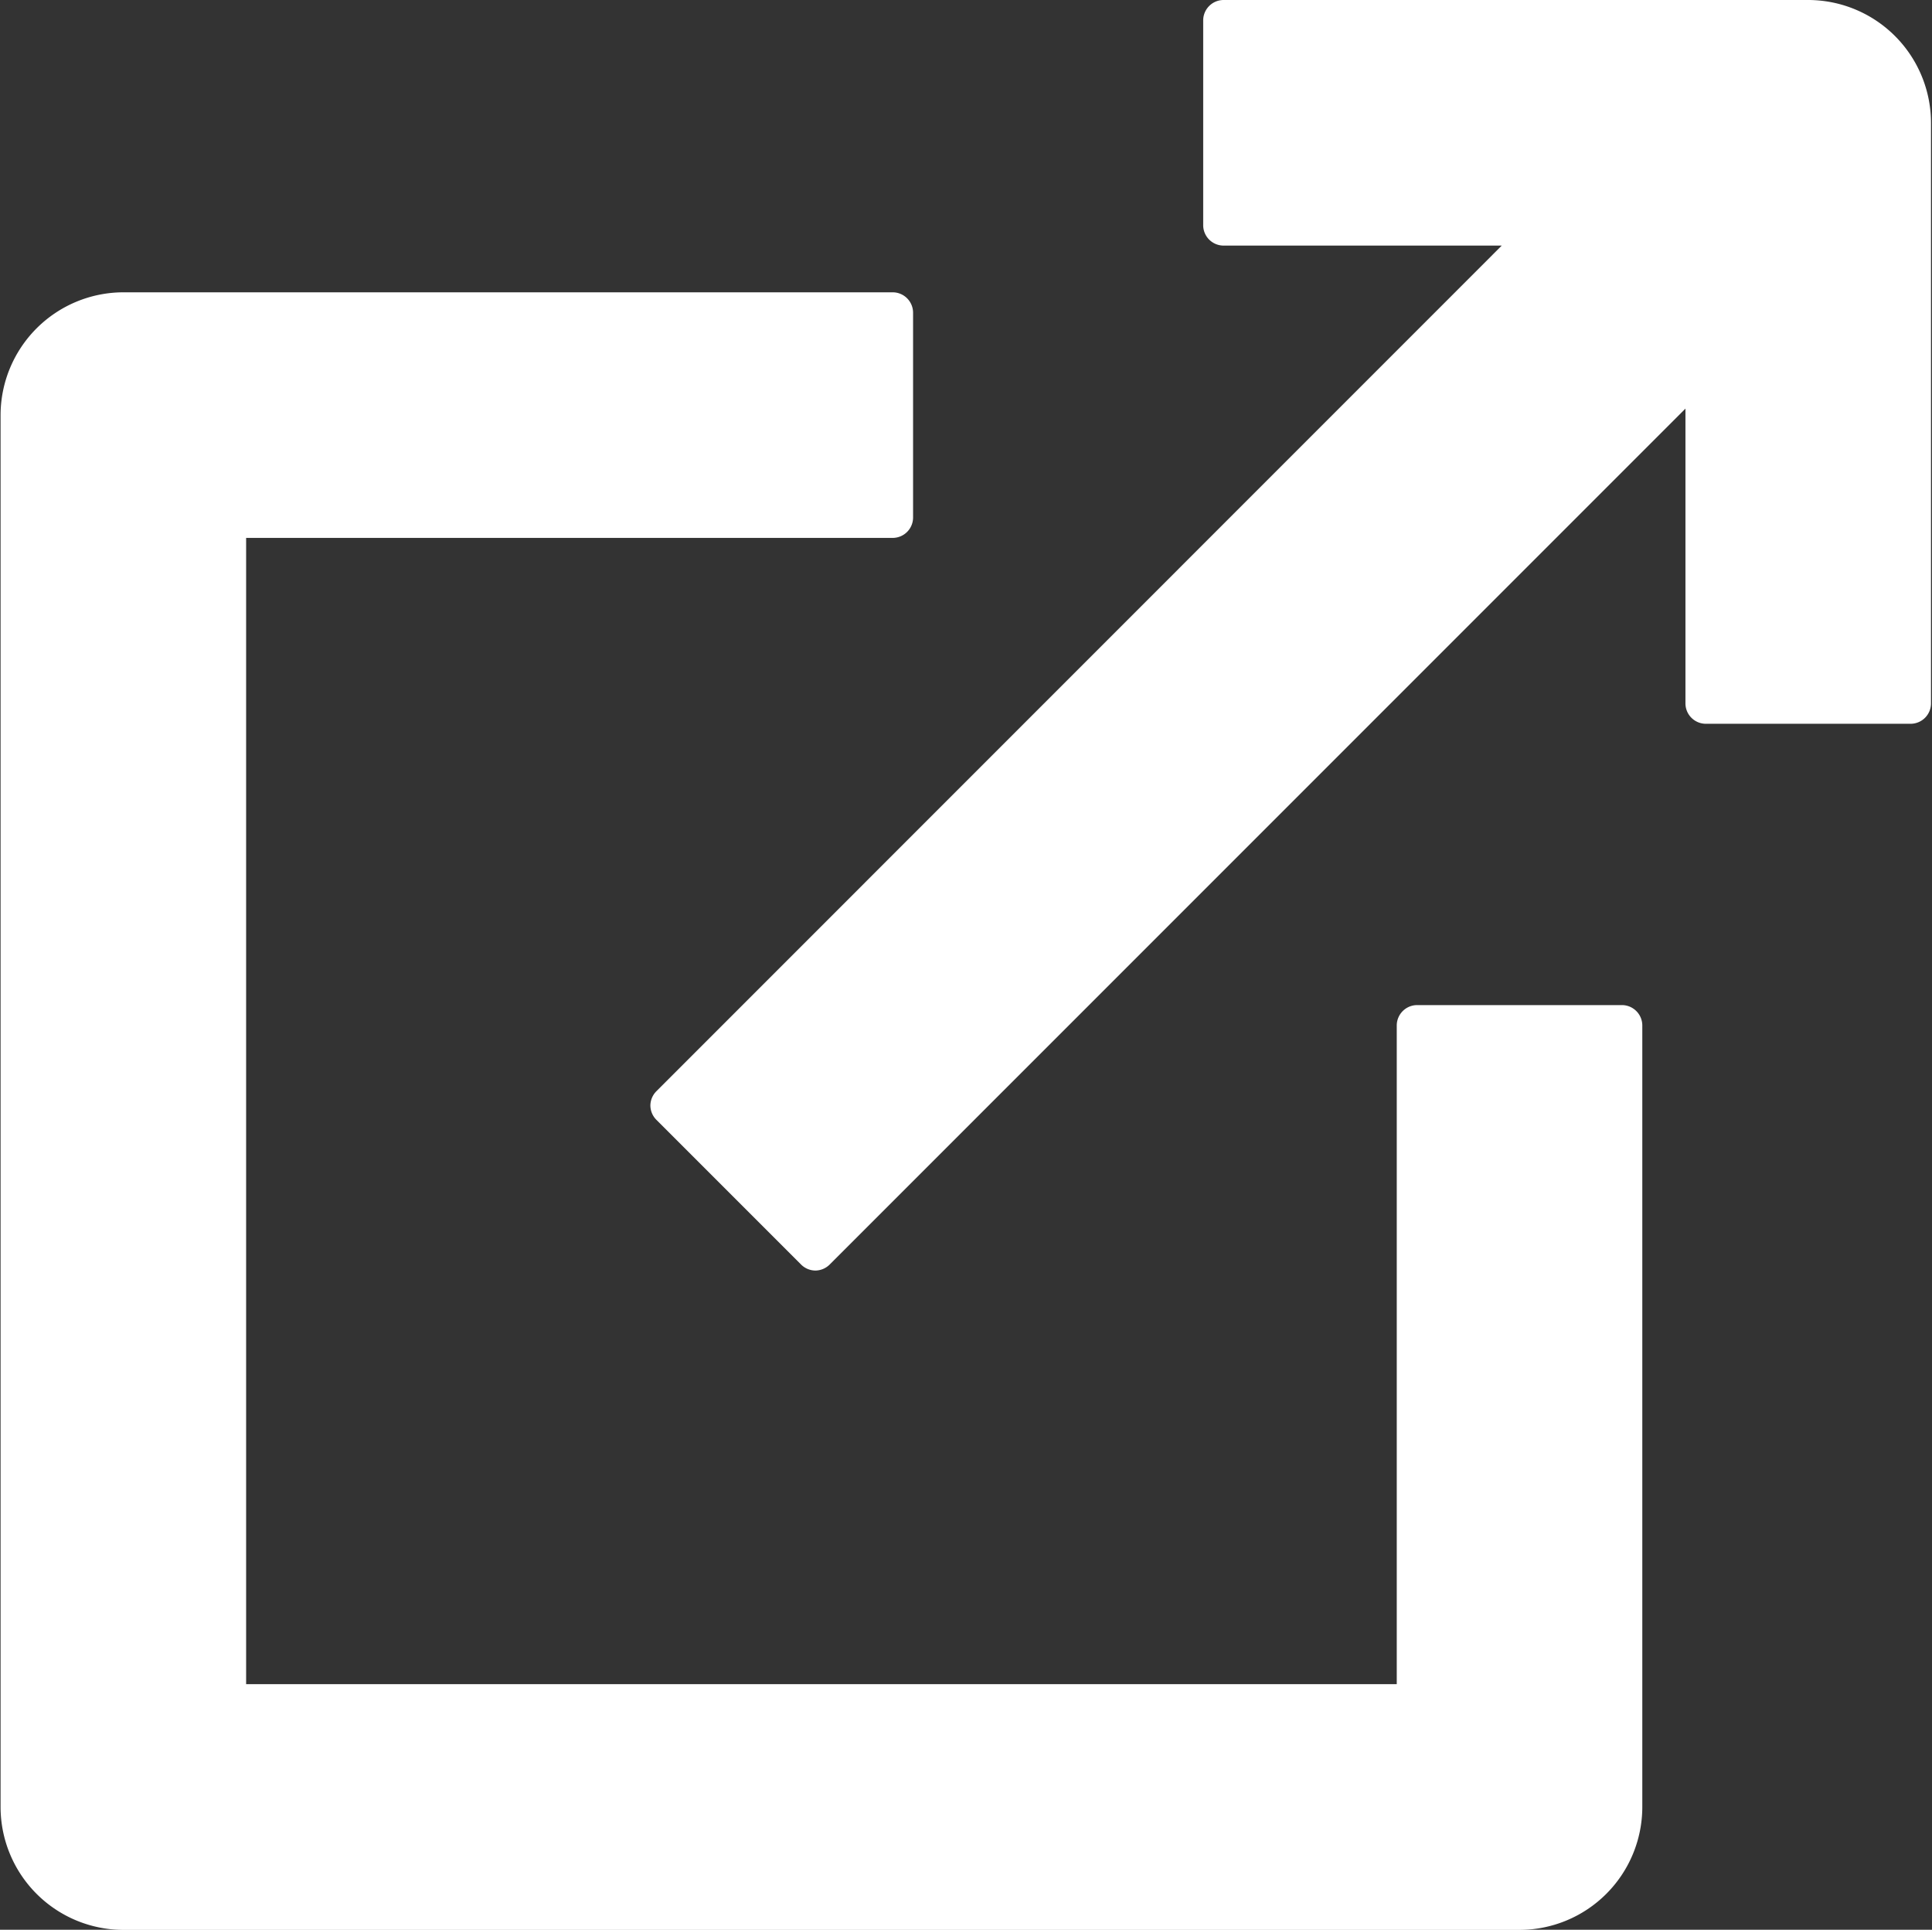
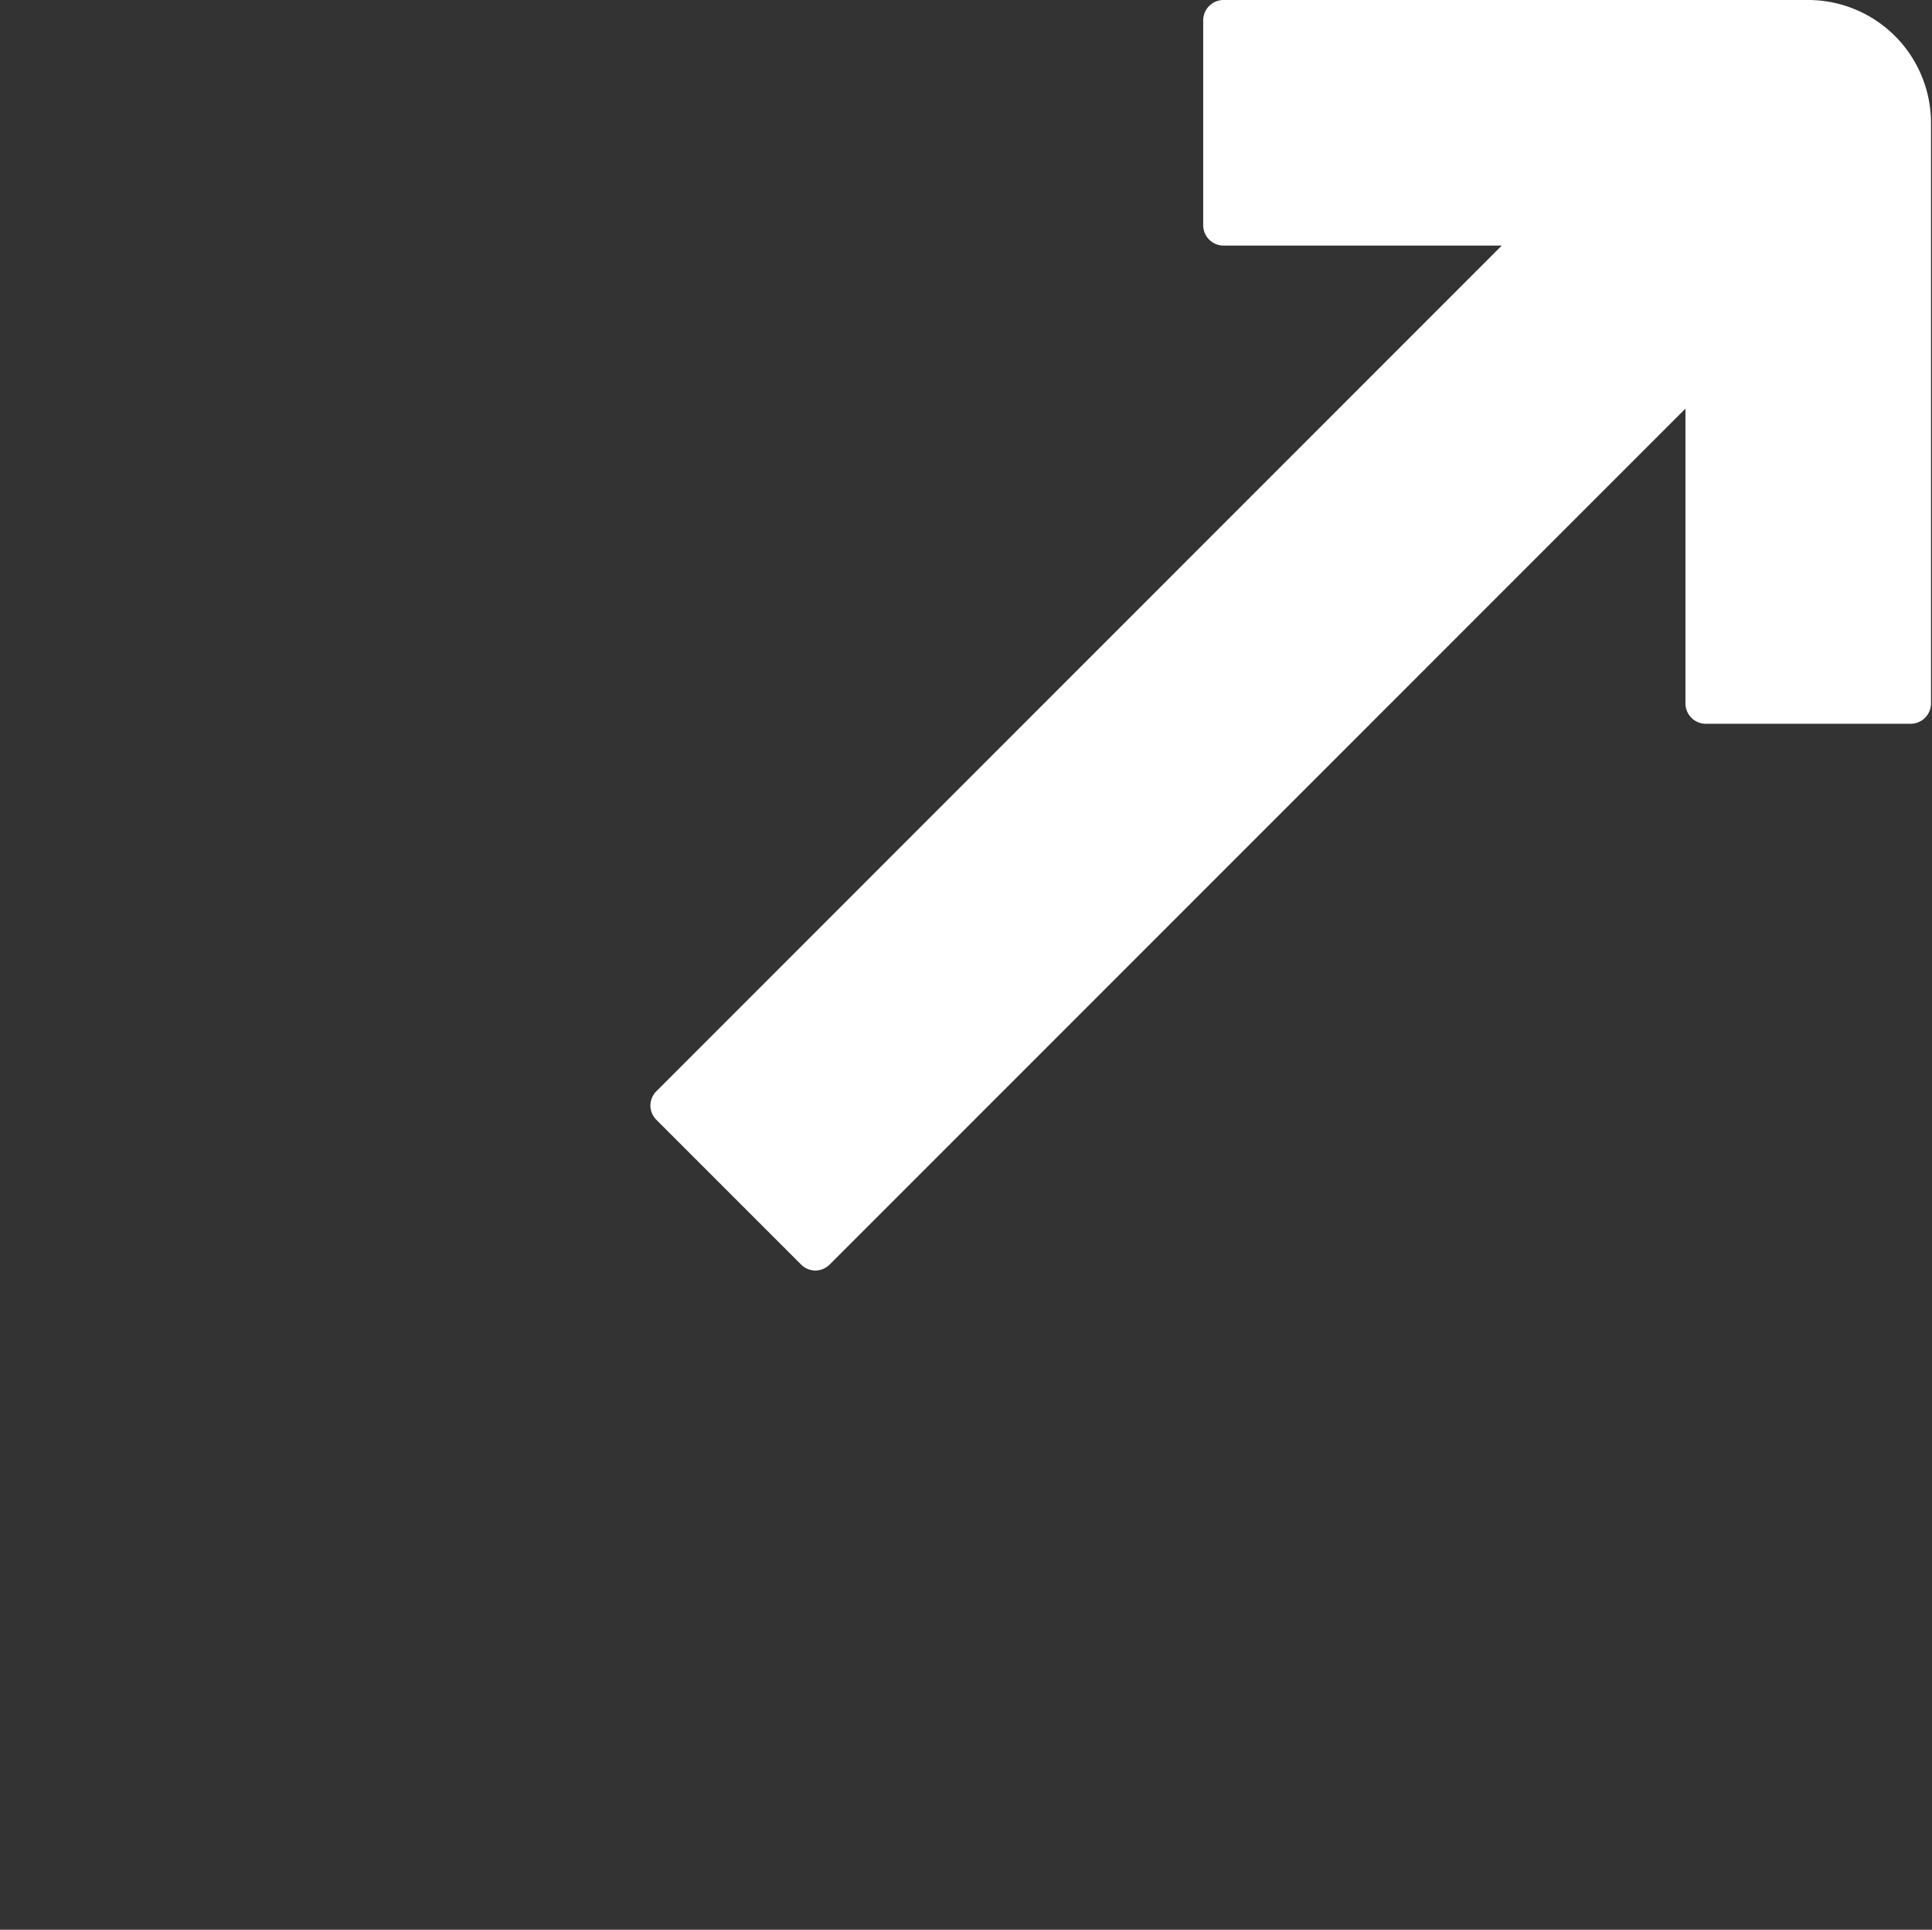
<svg xmlns="http://www.w3.org/2000/svg" width="13.525" height="13.507">
  <rect width="100%" height="100%" fill="#333333" stroke="none" />
  <defs>
    <style>.a{fill:#fff}</style>
  </defs>
-   <path class="a" d="M11.354 7.035H9.921a.143.143 0 00-.143.143v4.61H1.723V3.765h4.526a.143.143 0 00.143-.143V2.189a.143.143 0 00-.143-.143H.863a.861.861 0 00-.859.86v9.742a.861.861 0 00.859.86h9.774a.861.861 0 00.86-.86V7.179a.143.143 0 00-.143-.144z" />
  <path class="a" d="M12.666 0h-4.1a.143.143 0 00-.143.143v1.433a.143.143 0 00.143.143h1.947L4.595 7.638a.144.144 0 00-.042.1.144.144 0 00.042.1l1.013 1.013a.143.143 0 00.1.042.143.143 0 00.1-.042l5.991-5.991v2.063a.143.143 0 00.143.143h1.433a.143.143 0 00.143-.143V.862A.861.861 0 0012.666 0z" />
</svg>